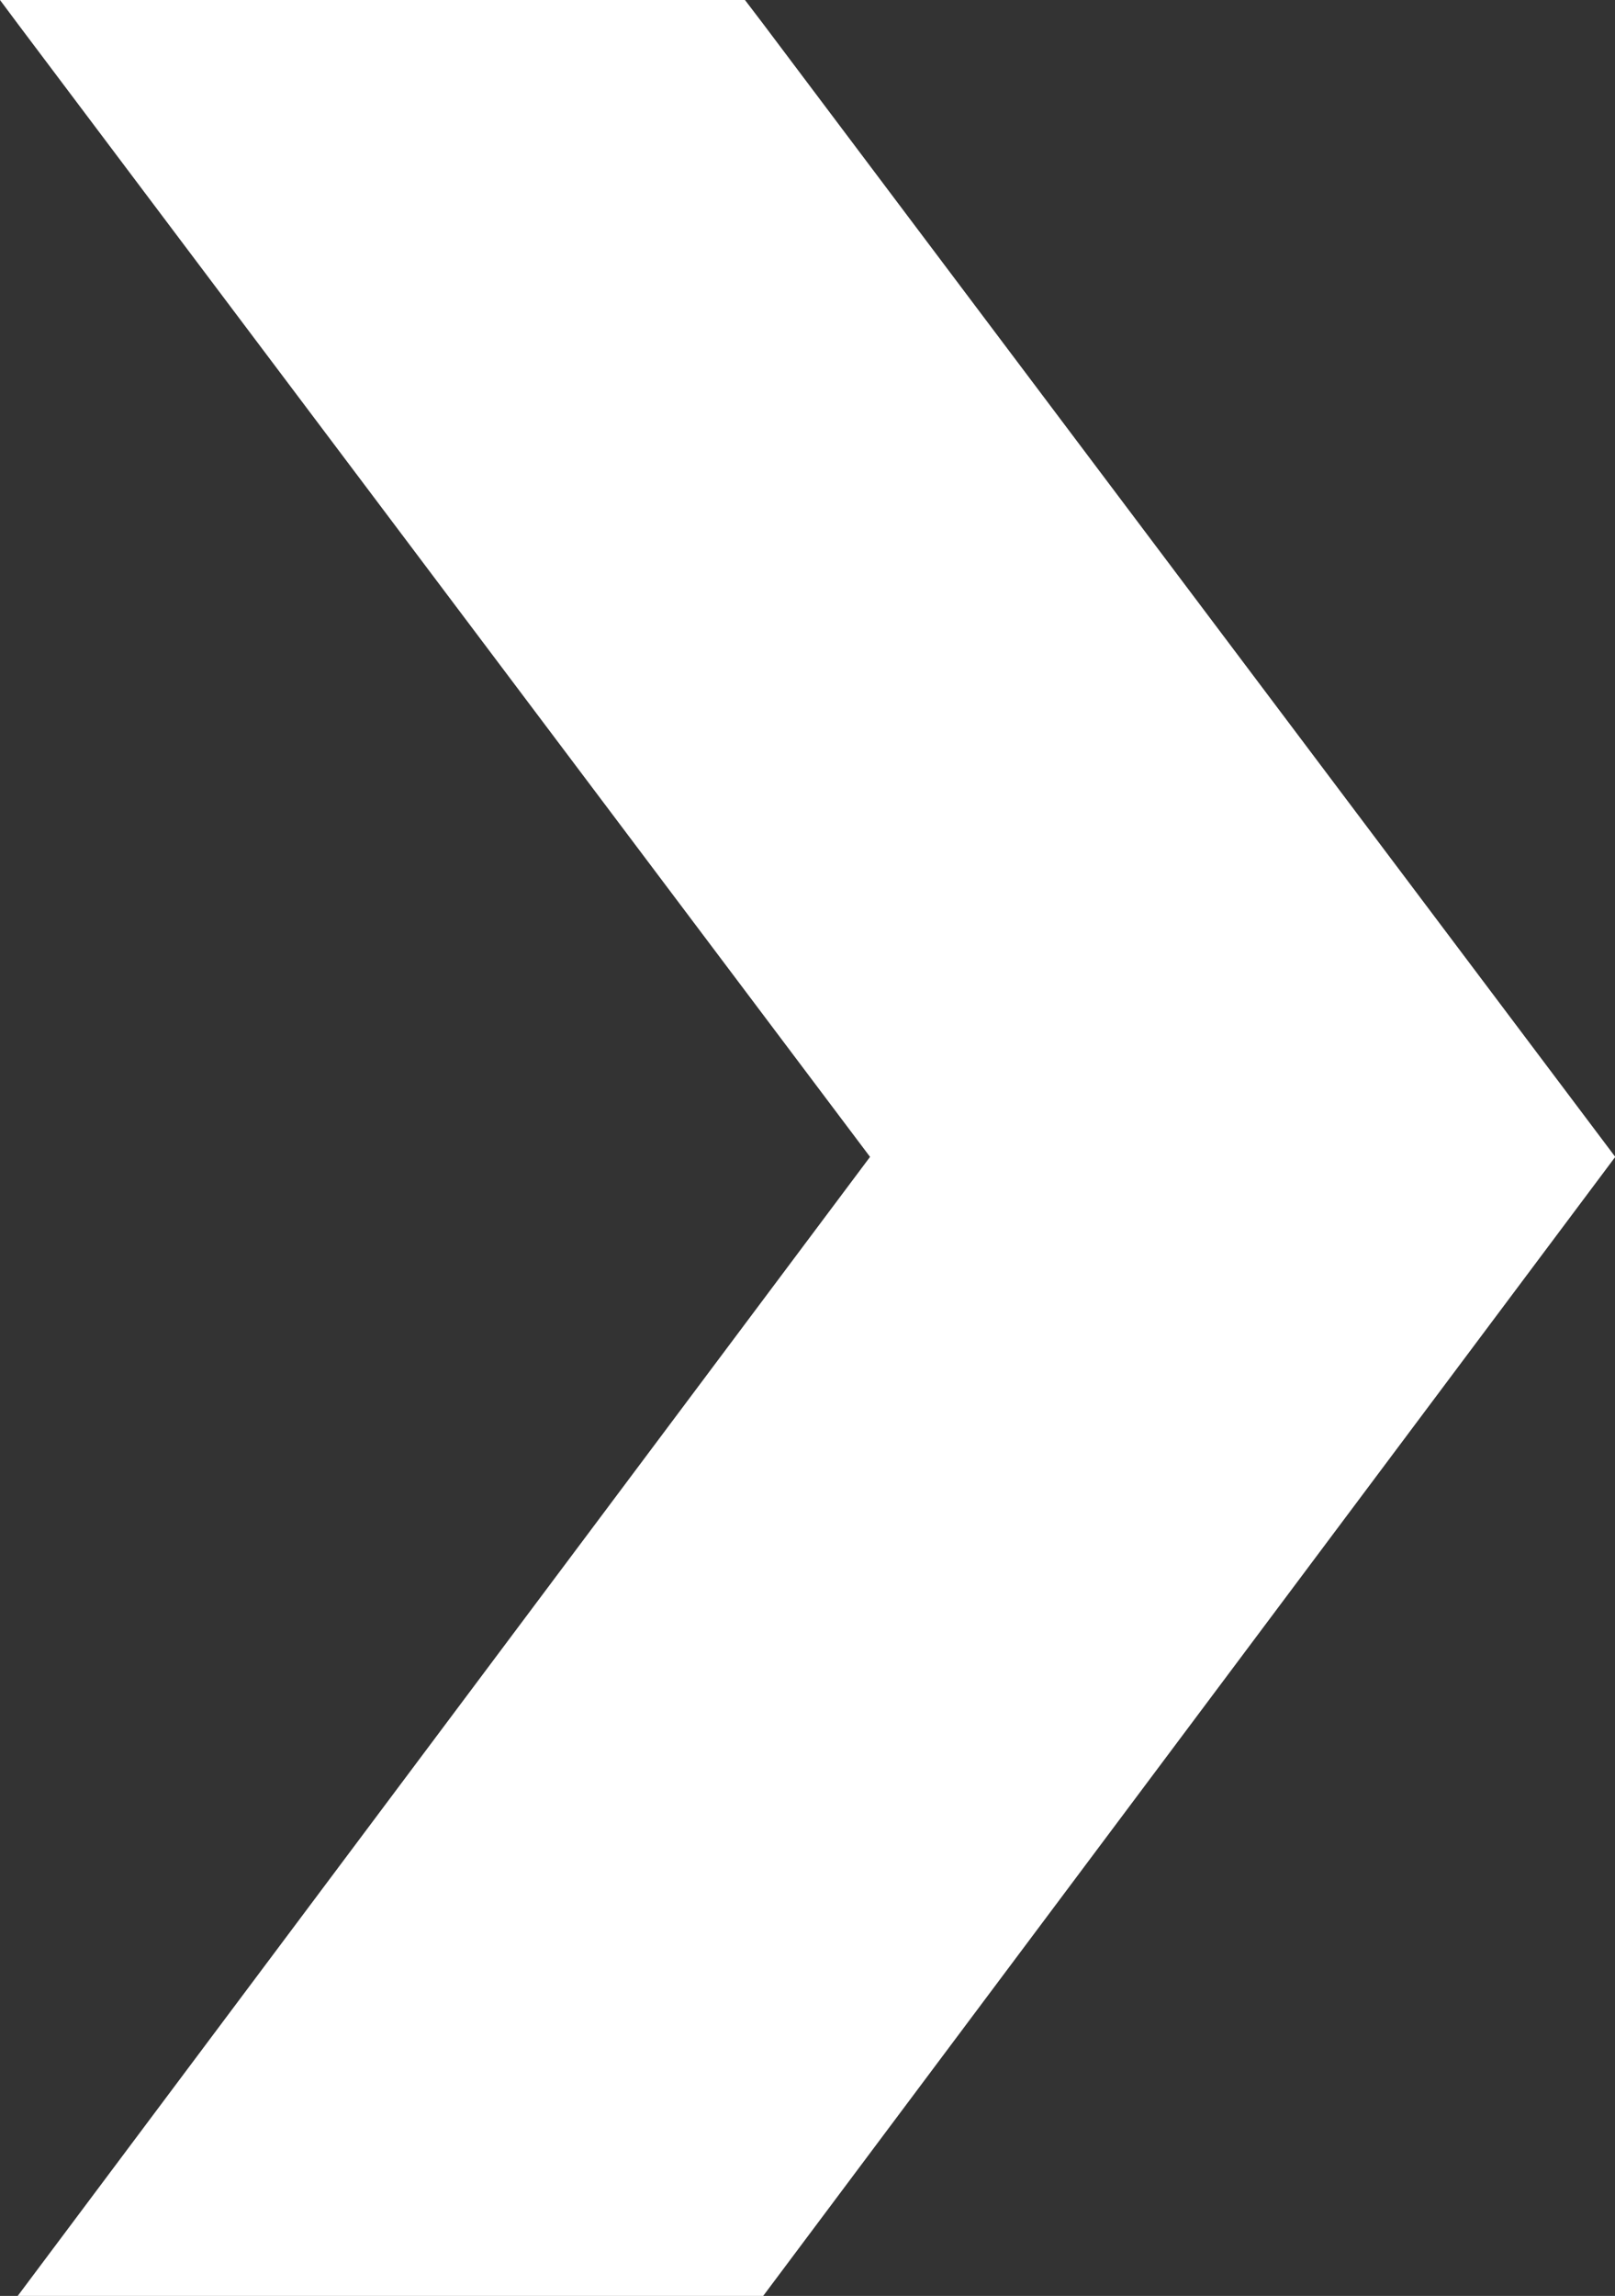
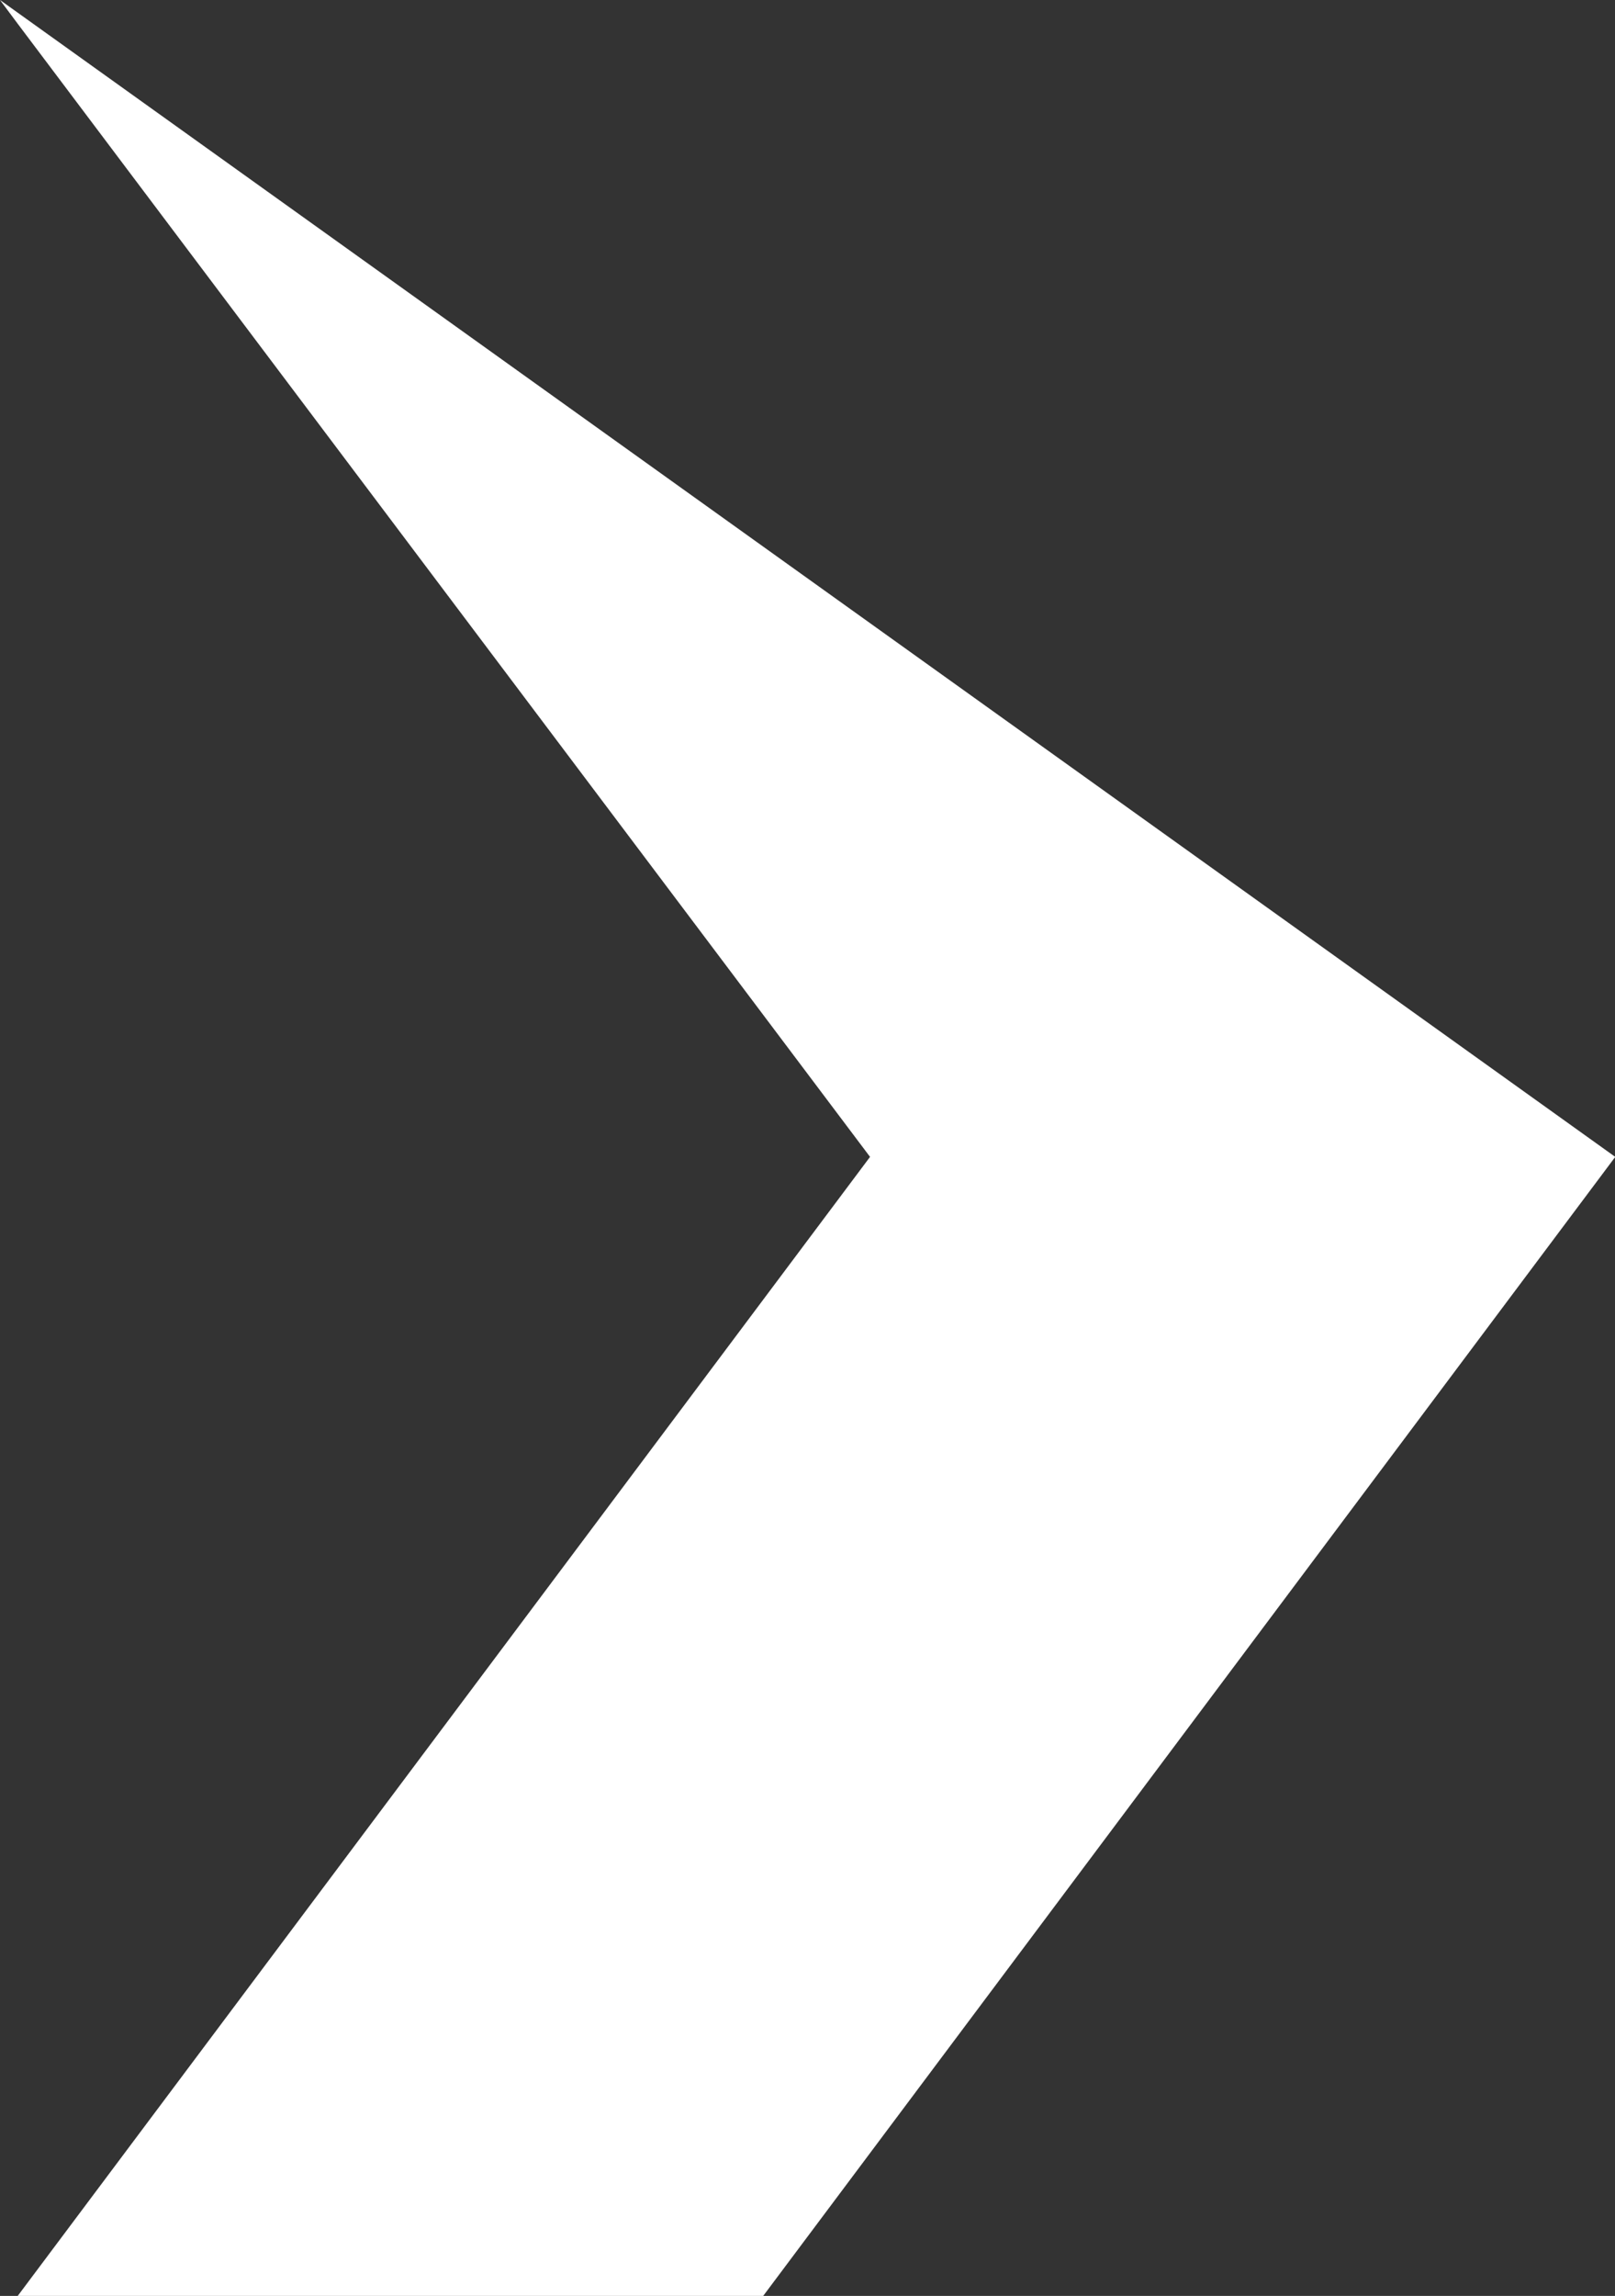
<svg xmlns="http://www.w3.org/2000/svg" width="12.485" height="17.738" viewBox="0 0 12.485 17.738">
  <rect x="0" y="0" width="12.485" height="17.738" fill="#333333" stroke="none" />
-   <path id="i-next-w" d="M0,0,.138.185,6.726,8.938l-6.589,8.8H5.9l6.587-8.8L5.9.185,5.759,0Z" transform="translate(0 0)" fill="#fff" />
+   <path id="i-next-w" d="M0,0,.138.185,6.726,8.938l-6.589,8.8H5.9l6.587-8.8Z" transform="translate(0 0)" fill="#fff" />
</svg>